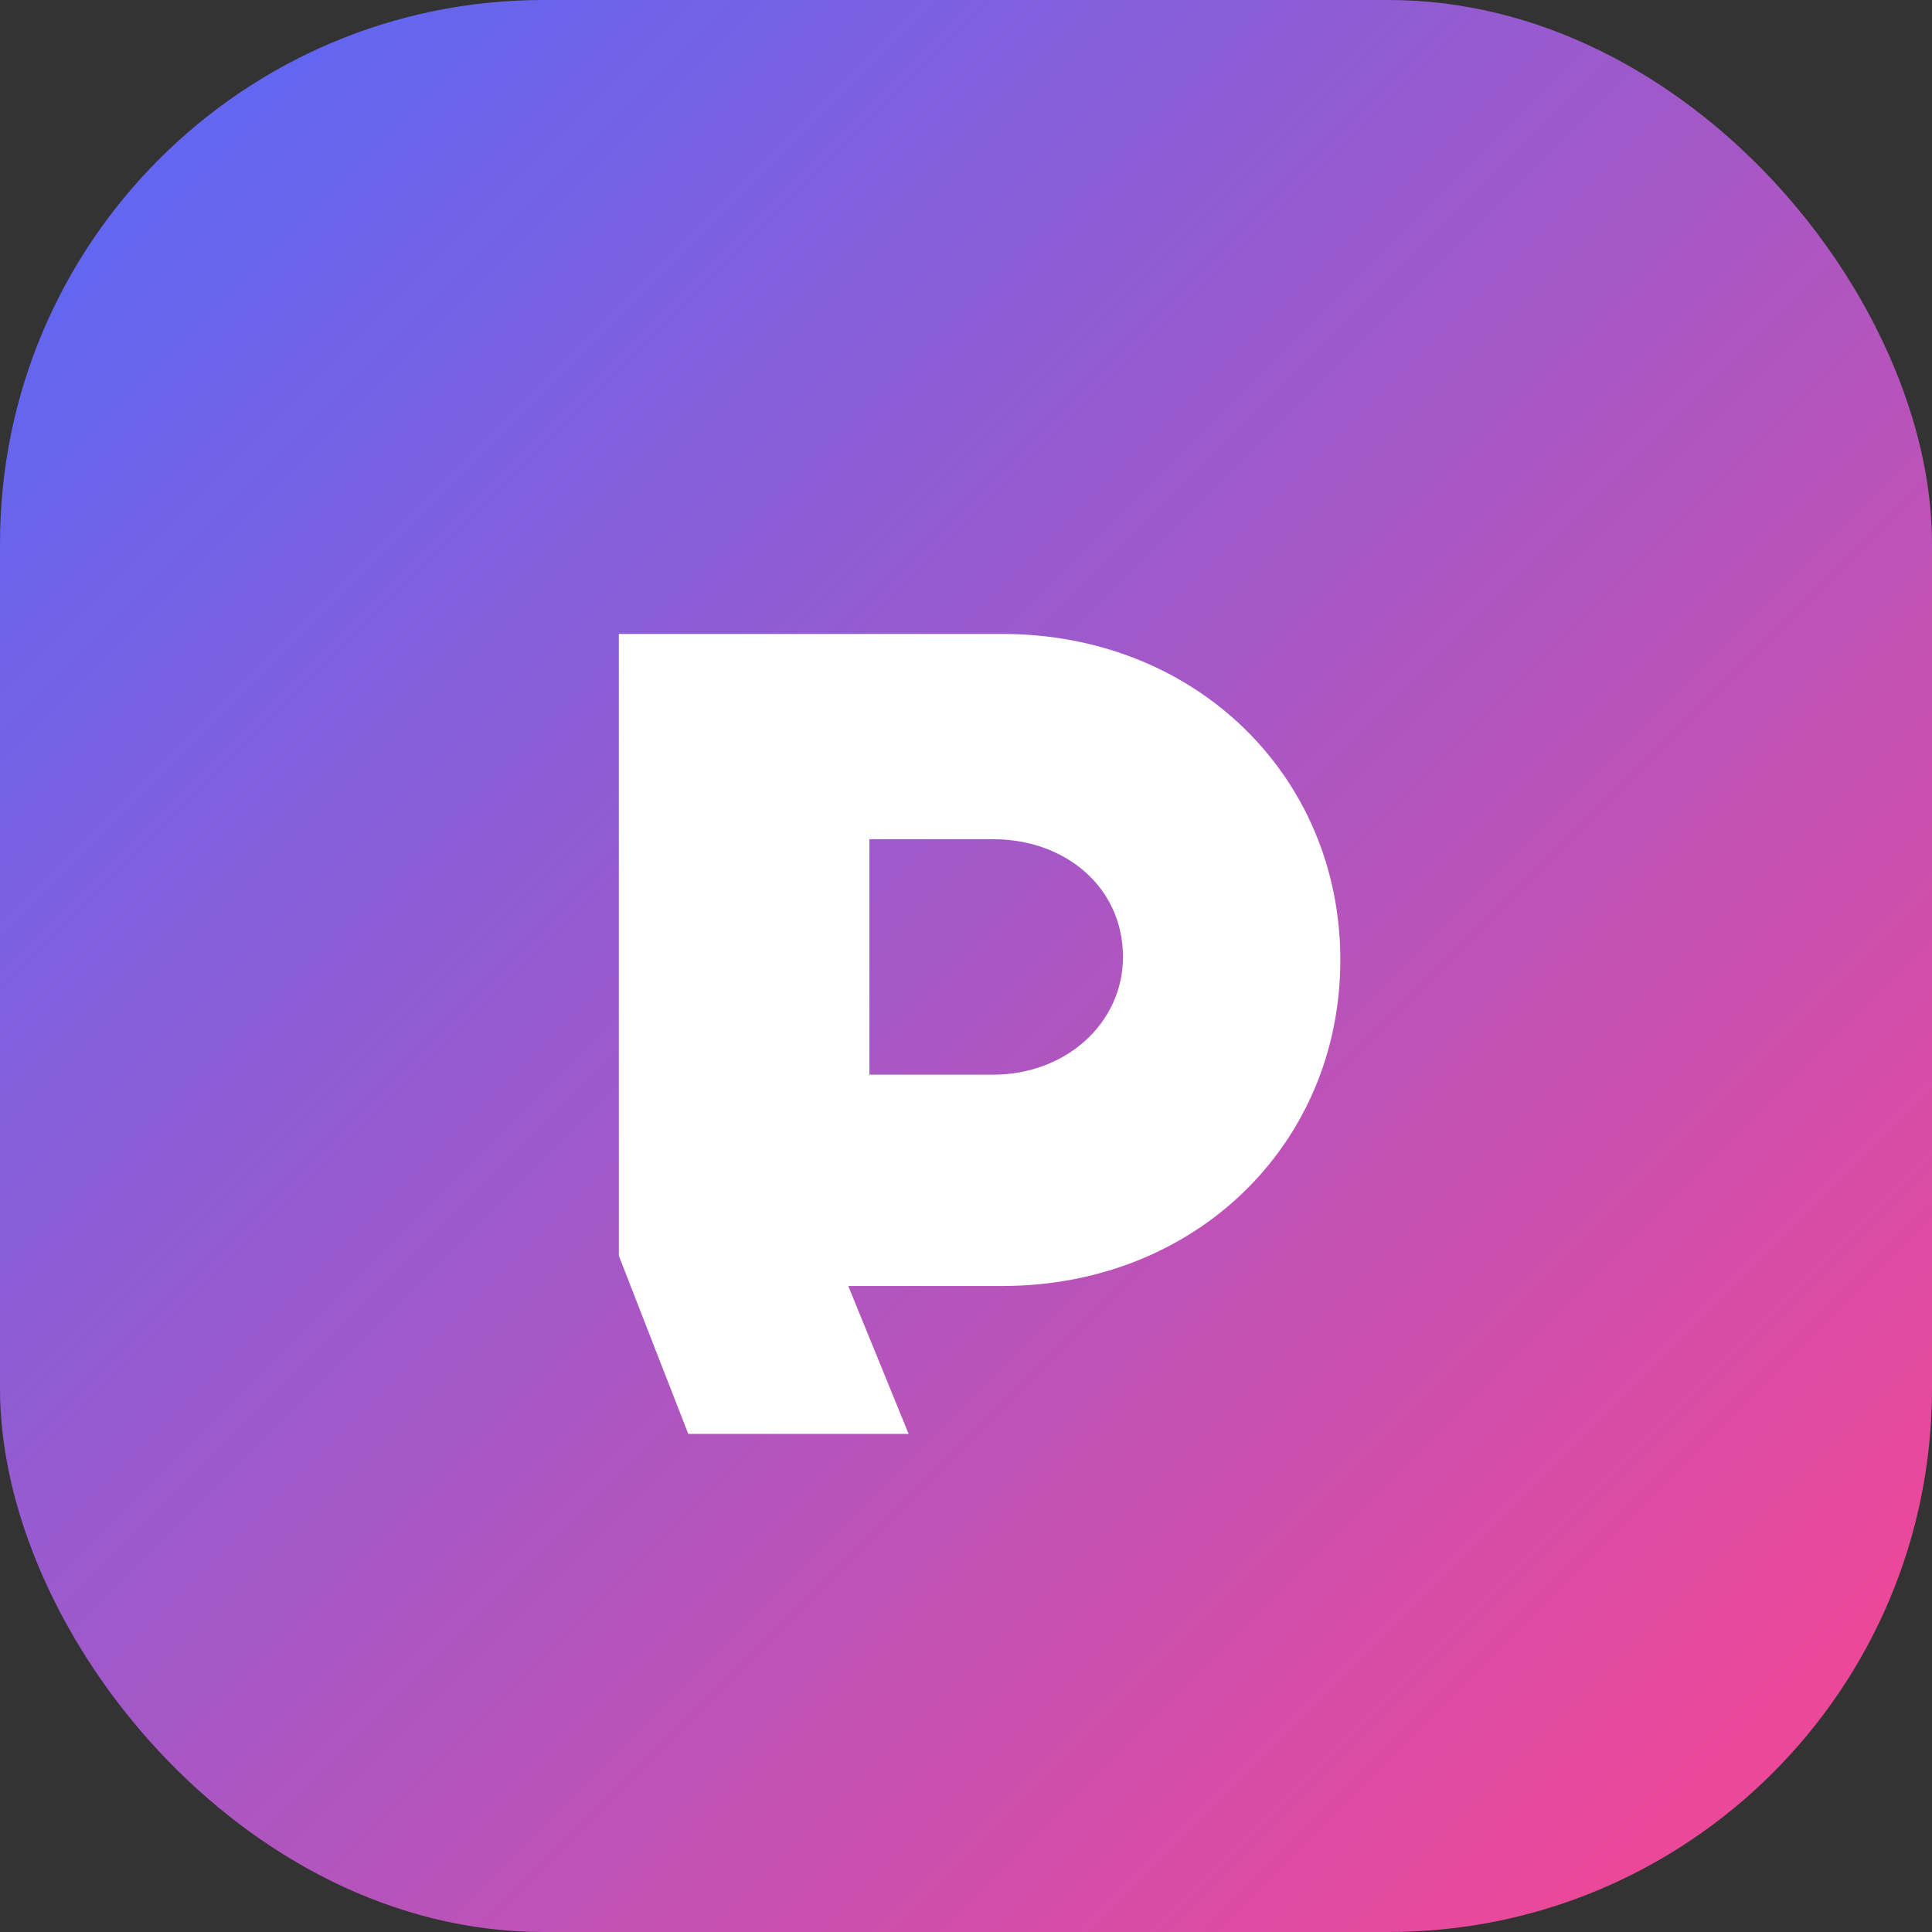
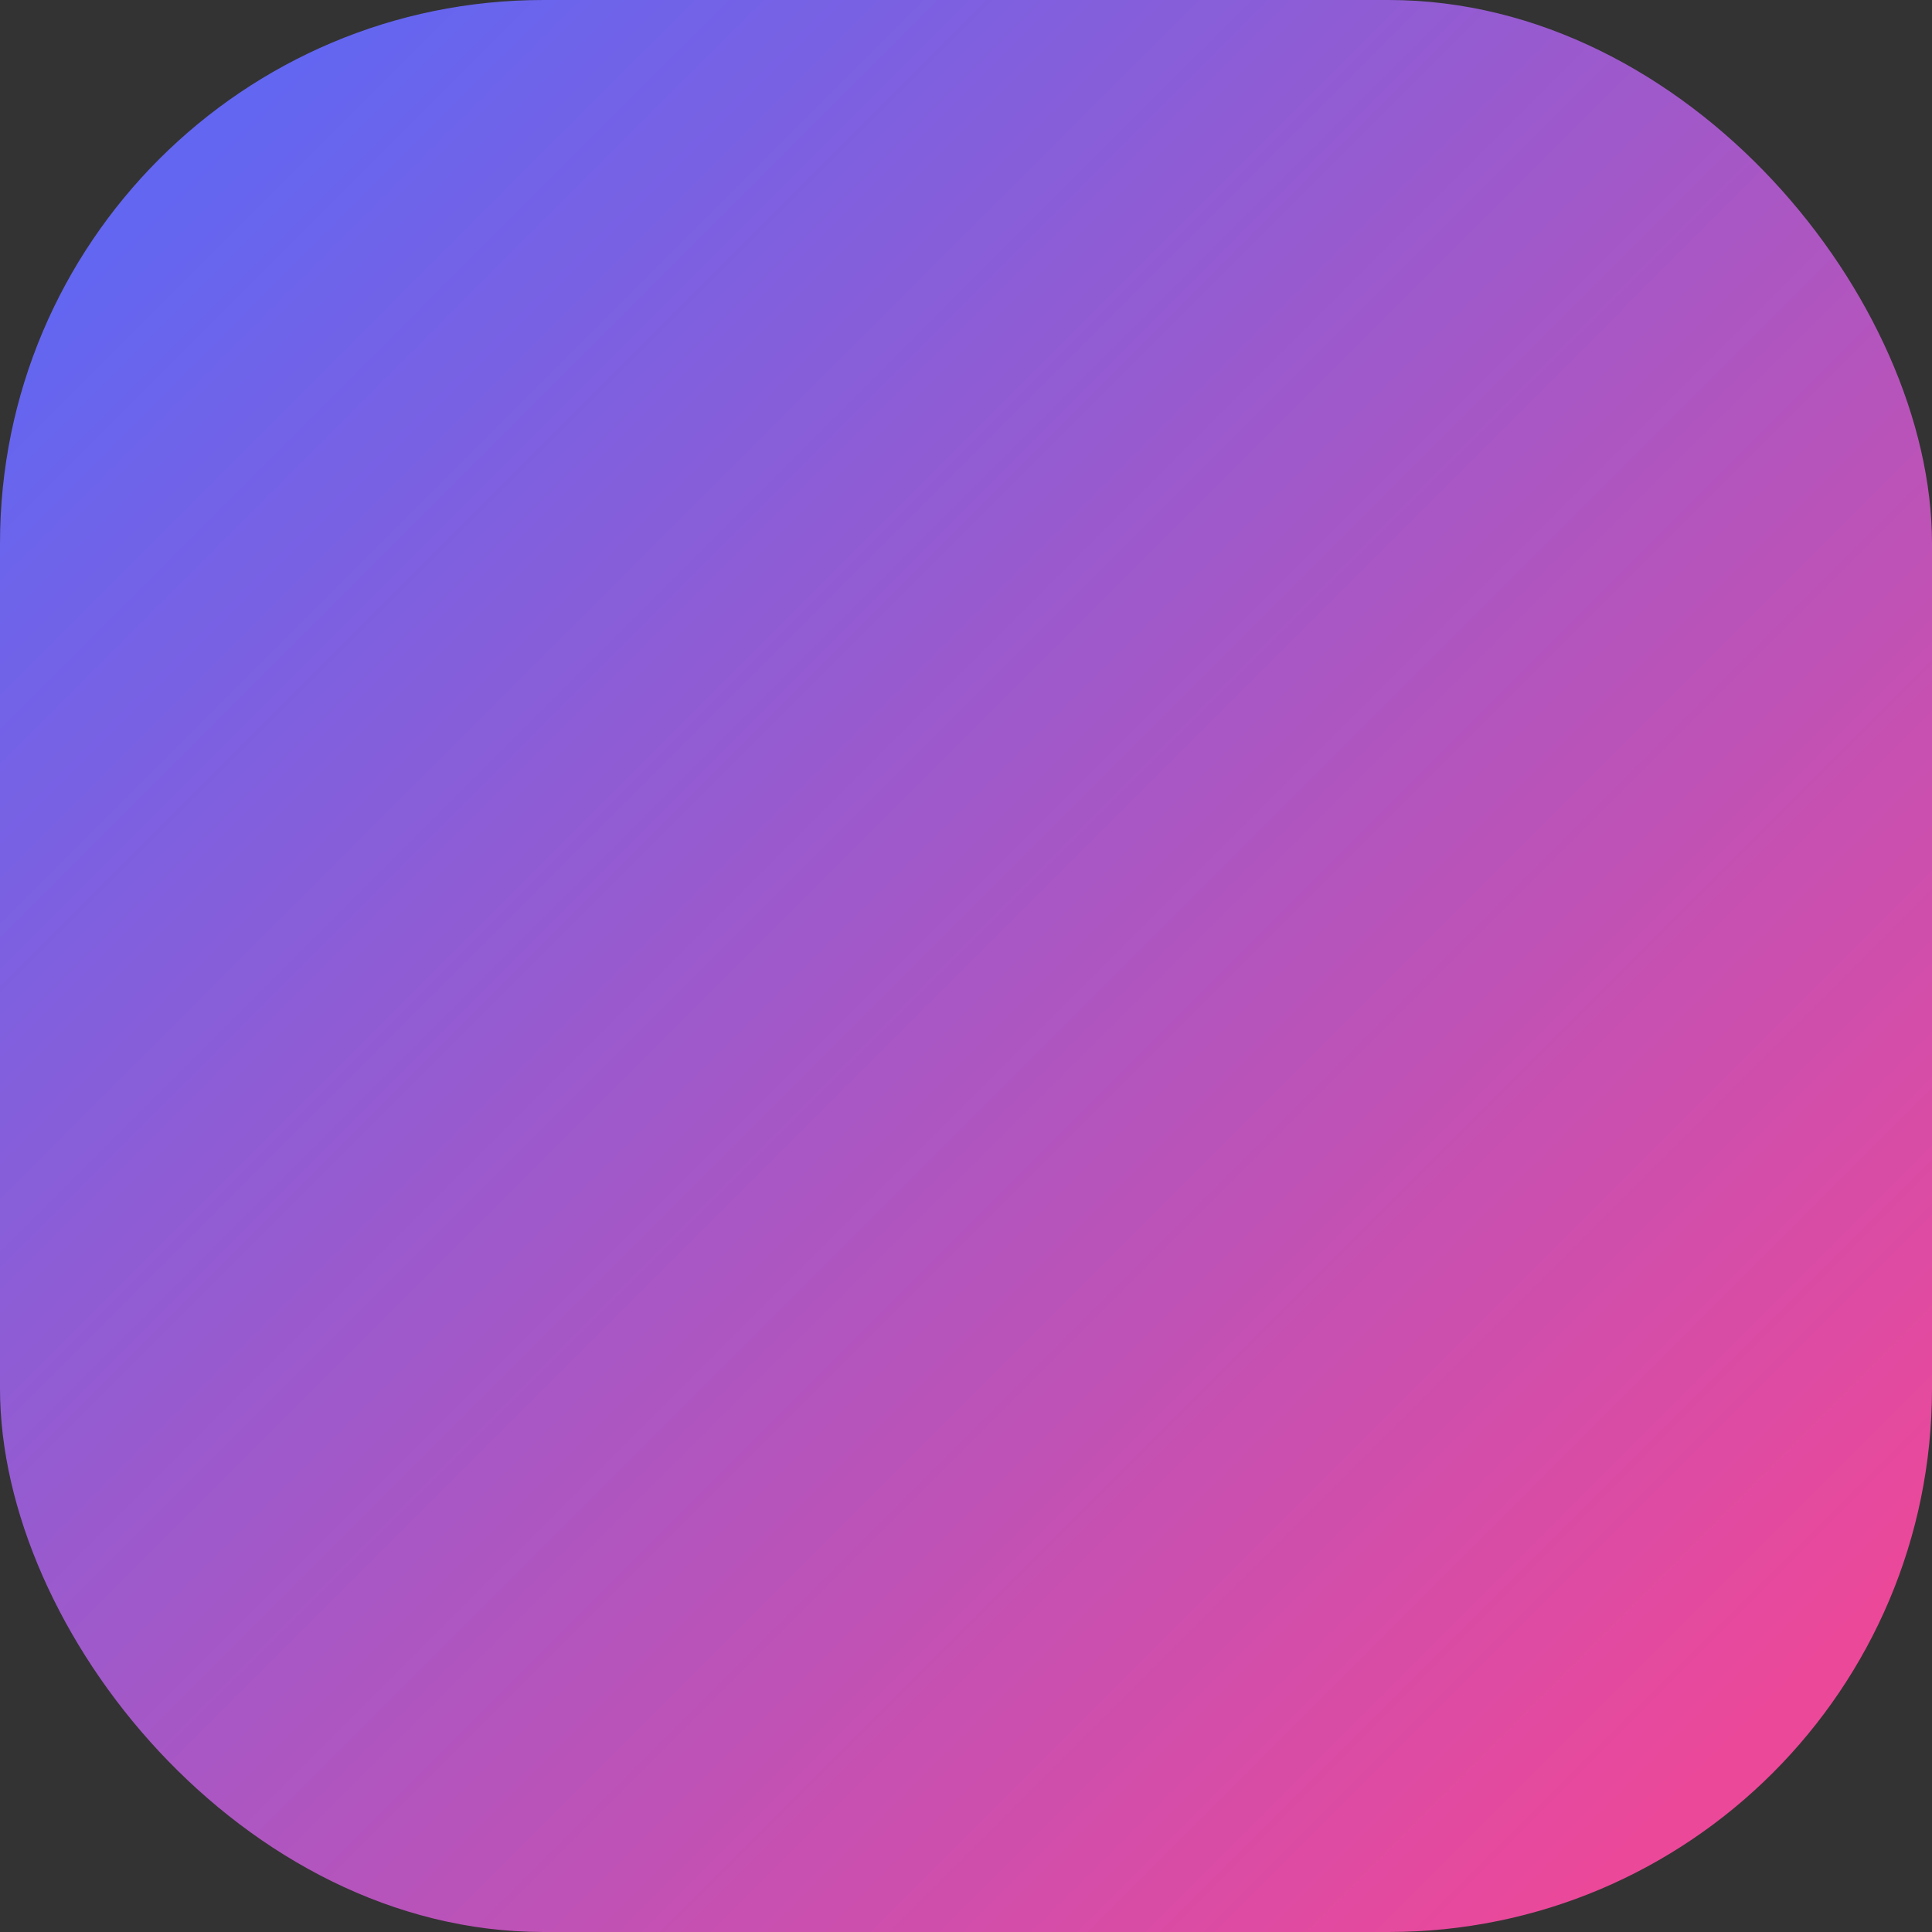
<svg xmlns="http://www.w3.org/2000/svg" width="64" height="64" viewBox="0 0 64 64" fill="none">
  <rect x="0" y="0" width="64" height="64" fill="#333333" stroke="none" />
  <rect width="64" height="64" rx="18" fill="url(#paint0_linear)" />
-   <path d="M20.5 21H33.2C39.6 21 44.4 25.7 44.4 31.8C44.4 37.9 39.6 42.6 33.2 42.6H28.1L30.1 47.5H22.8L20.5 41.6V21ZM28.8 35.6H32.9C35.3 35.6 37.2 33.9 37.2 31.7C37.2 29.4 35.3 27.8 32.9 27.8H28.8V35.6Z" fill="white" />
  <defs>
    <linearGradient id="paint0_linear" x1="6" y1="6" x2="58" y2="58" gradientUnits="userSpaceOnUse">
      <stop stop-color="#6366F1" />
      <stop offset="1" stop-color="#EC4899" />
    </linearGradient>
  </defs>
</svg>